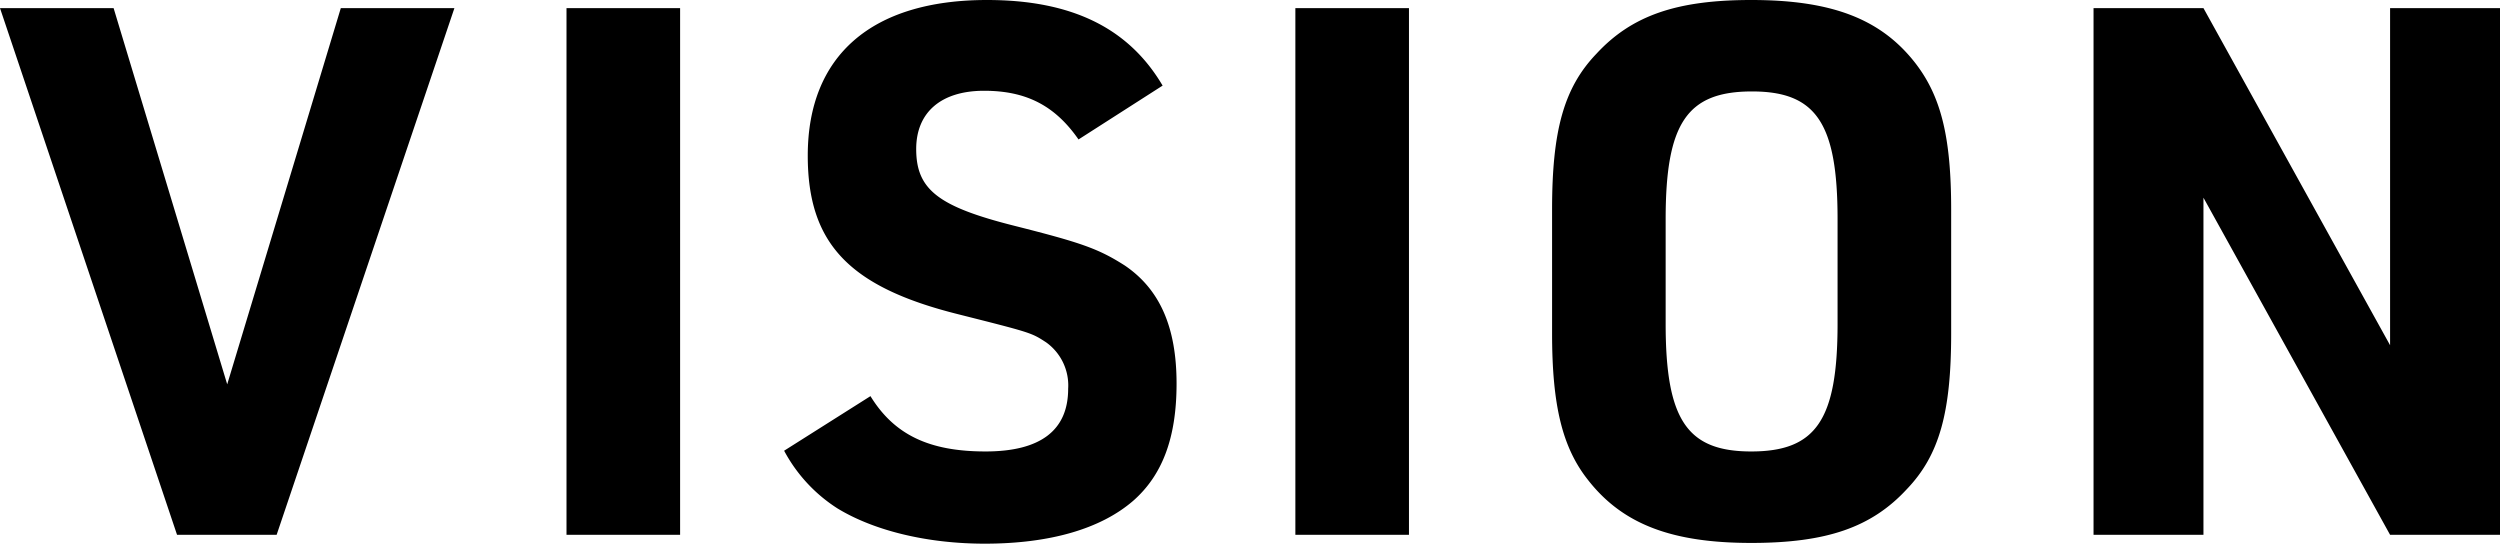
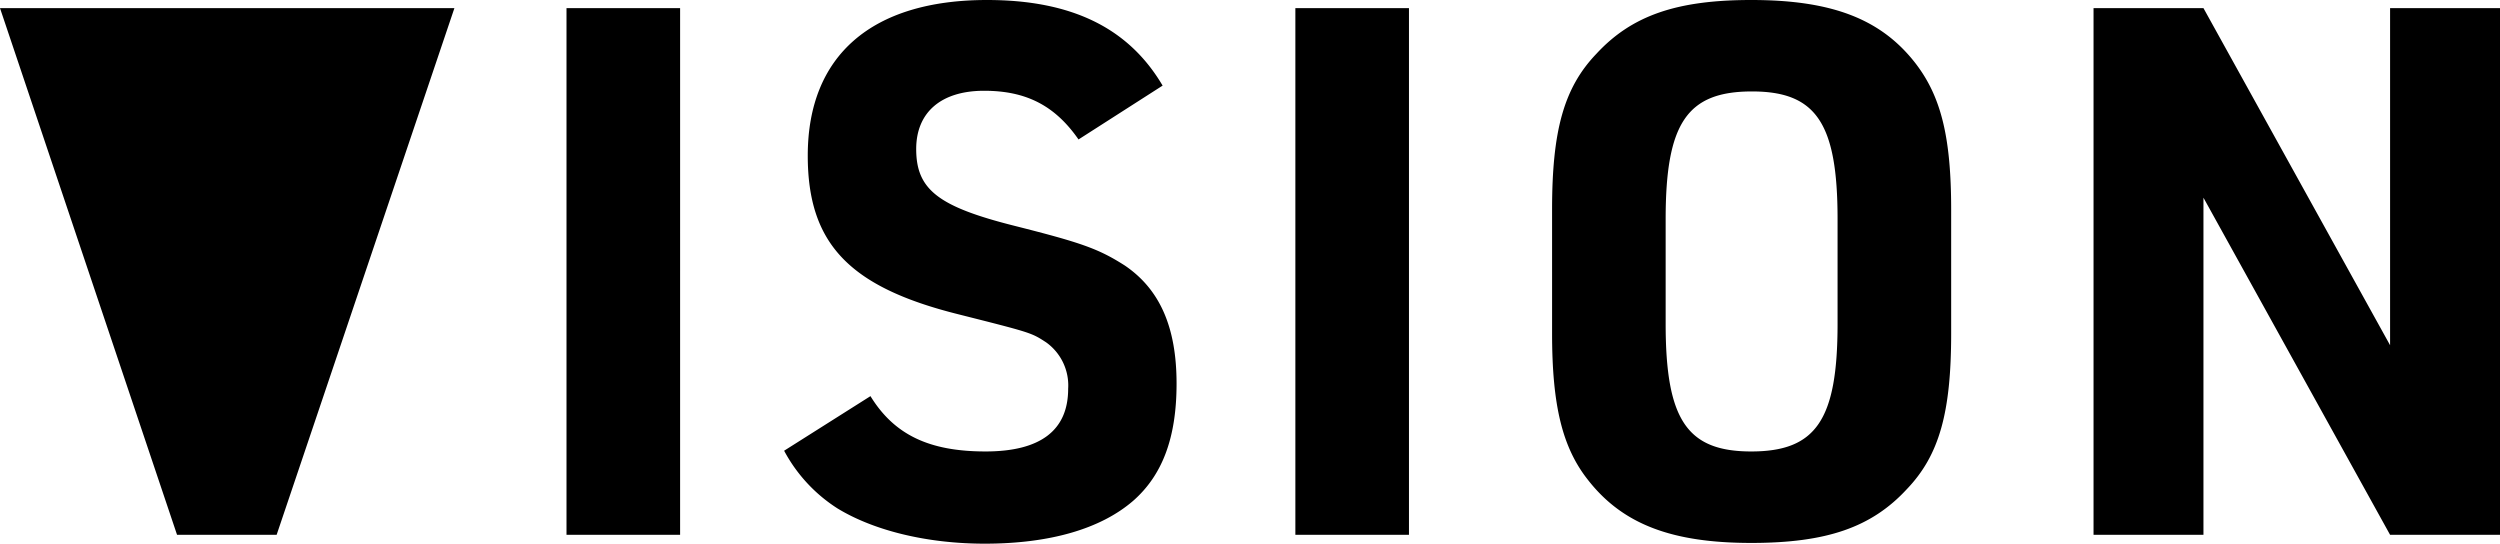
<svg xmlns="http://www.w3.org/2000/svg" width="298.232" height="64.856" viewBox="0 0 298.232 64.856">
-   <path d="M468.44,91h11.88l21.208-62.832H487.976l-13.552,44.88-13.552-44.88H447.32ZM514.9,91h13.552V28.168H514.9Zm25.96-10.032a18.48,18.48,0,0,0,6.336,6.864c4.312,2.64,10.648,4.224,17.6,4.224,7.744,0,13.816-1.76,17.688-5.1,3.52-3.08,5.192-7.568,5.192-13.992,0-6.776-2.024-11.264-6.16-14.08-3.168-2.024-5.192-2.728-13.2-4.752-9.064-2.288-11.7-4.312-11.7-9.152,0-4.4,2.992-6.952,8.1-6.952,5.016,0,8.448,1.76,11.264,5.808l10.032-6.424C581.96,30.544,575.184,27.2,565.064,27.2c-13.728,0-21.384,6.6-21.384,18.568,0,10.472,4.928,15.664,17.952,18.92,8.712,2.2,8.712,2.2,10.472,3.344a6.316,6.316,0,0,1,2.64,5.544c0,4.928-3.256,7.48-9.856,7.48-6.776,0-10.912-2.024-13.728-6.6ZM601.848,91H615.4V28.168H601.848Zm30.624-24.024c0,8.624,1.232,13.64,4.312,17.512,4.136,5.28,10.032,7.48,19.448,7.48,8.976,0,14.344-1.848,18.568-6.424,3.872-4.048,5.28-9.152,5.28-18.568V52.192c0-8.712-1.232-13.552-4.312-17.512-4.136-5.28-10.032-7.48-19.536-7.48-8.888,0-14.256,1.848-18.48,6.424-3.872,4.048-5.28,9.152-5.28,18.568Zm34.056-1.144c0,11.44-2.552,15.224-10.3,15.224-7.656,0-10.208-3.784-10.208-15.224v-12.5c0-11.44,2.552-15.224,10.3-15.224,7.656,0,10.208,3.784,10.208,15.224ZM697.064,91h13.112V50.784L732.44,91h13.112V28.168H732.44V68.384L710.176,28.168H697.064Z" transform="translate(-447.32 -27.2)" />
+   <path d="M468.44,91h11.88l21.208-62.832H487.976H447.32ZM514.9,91h13.552V28.168H514.9Zm25.96-10.032a18.48,18.48,0,0,0,6.336,6.864c4.312,2.64,10.648,4.224,17.6,4.224,7.744,0,13.816-1.76,17.688-5.1,3.52-3.08,5.192-7.568,5.192-13.992,0-6.776-2.024-11.264-6.16-14.08-3.168-2.024-5.192-2.728-13.2-4.752-9.064-2.288-11.7-4.312-11.7-9.152,0-4.4,2.992-6.952,8.1-6.952,5.016,0,8.448,1.76,11.264,5.808l10.032-6.424C581.96,30.544,575.184,27.2,565.064,27.2c-13.728,0-21.384,6.6-21.384,18.568,0,10.472,4.928,15.664,17.952,18.92,8.712,2.2,8.712,2.2,10.472,3.344a6.316,6.316,0,0,1,2.64,5.544c0,4.928-3.256,7.48-9.856,7.48-6.776,0-10.912-2.024-13.728-6.6ZM601.848,91H615.4V28.168H601.848Zm30.624-24.024c0,8.624,1.232,13.64,4.312,17.512,4.136,5.28,10.032,7.48,19.448,7.48,8.976,0,14.344-1.848,18.568-6.424,3.872-4.048,5.28-9.152,5.28-18.568V52.192c0-8.712-1.232-13.552-4.312-17.512-4.136-5.28-10.032-7.48-19.536-7.48-8.888,0-14.256,1.848-18.48,6.424-3.872,4.048-5.28,9.152-5.28,18.568Zm34.056-1.144c0,11.44-2.552,15.224-10.3,15.224-7.656,0-10.208-3.784-10.208-15.224v-12.5c0-11.44,2.552-15.224,10.3-15.224,7.656,0,10.208,3.784,10.208,15.224ZM697.064,91h13.112V50.784L732.44,91h13.112V28.168H732.44V68.384L710.176,28.168H697.064Z" transform="translate(-447.32 -27.2)" />
</svg>